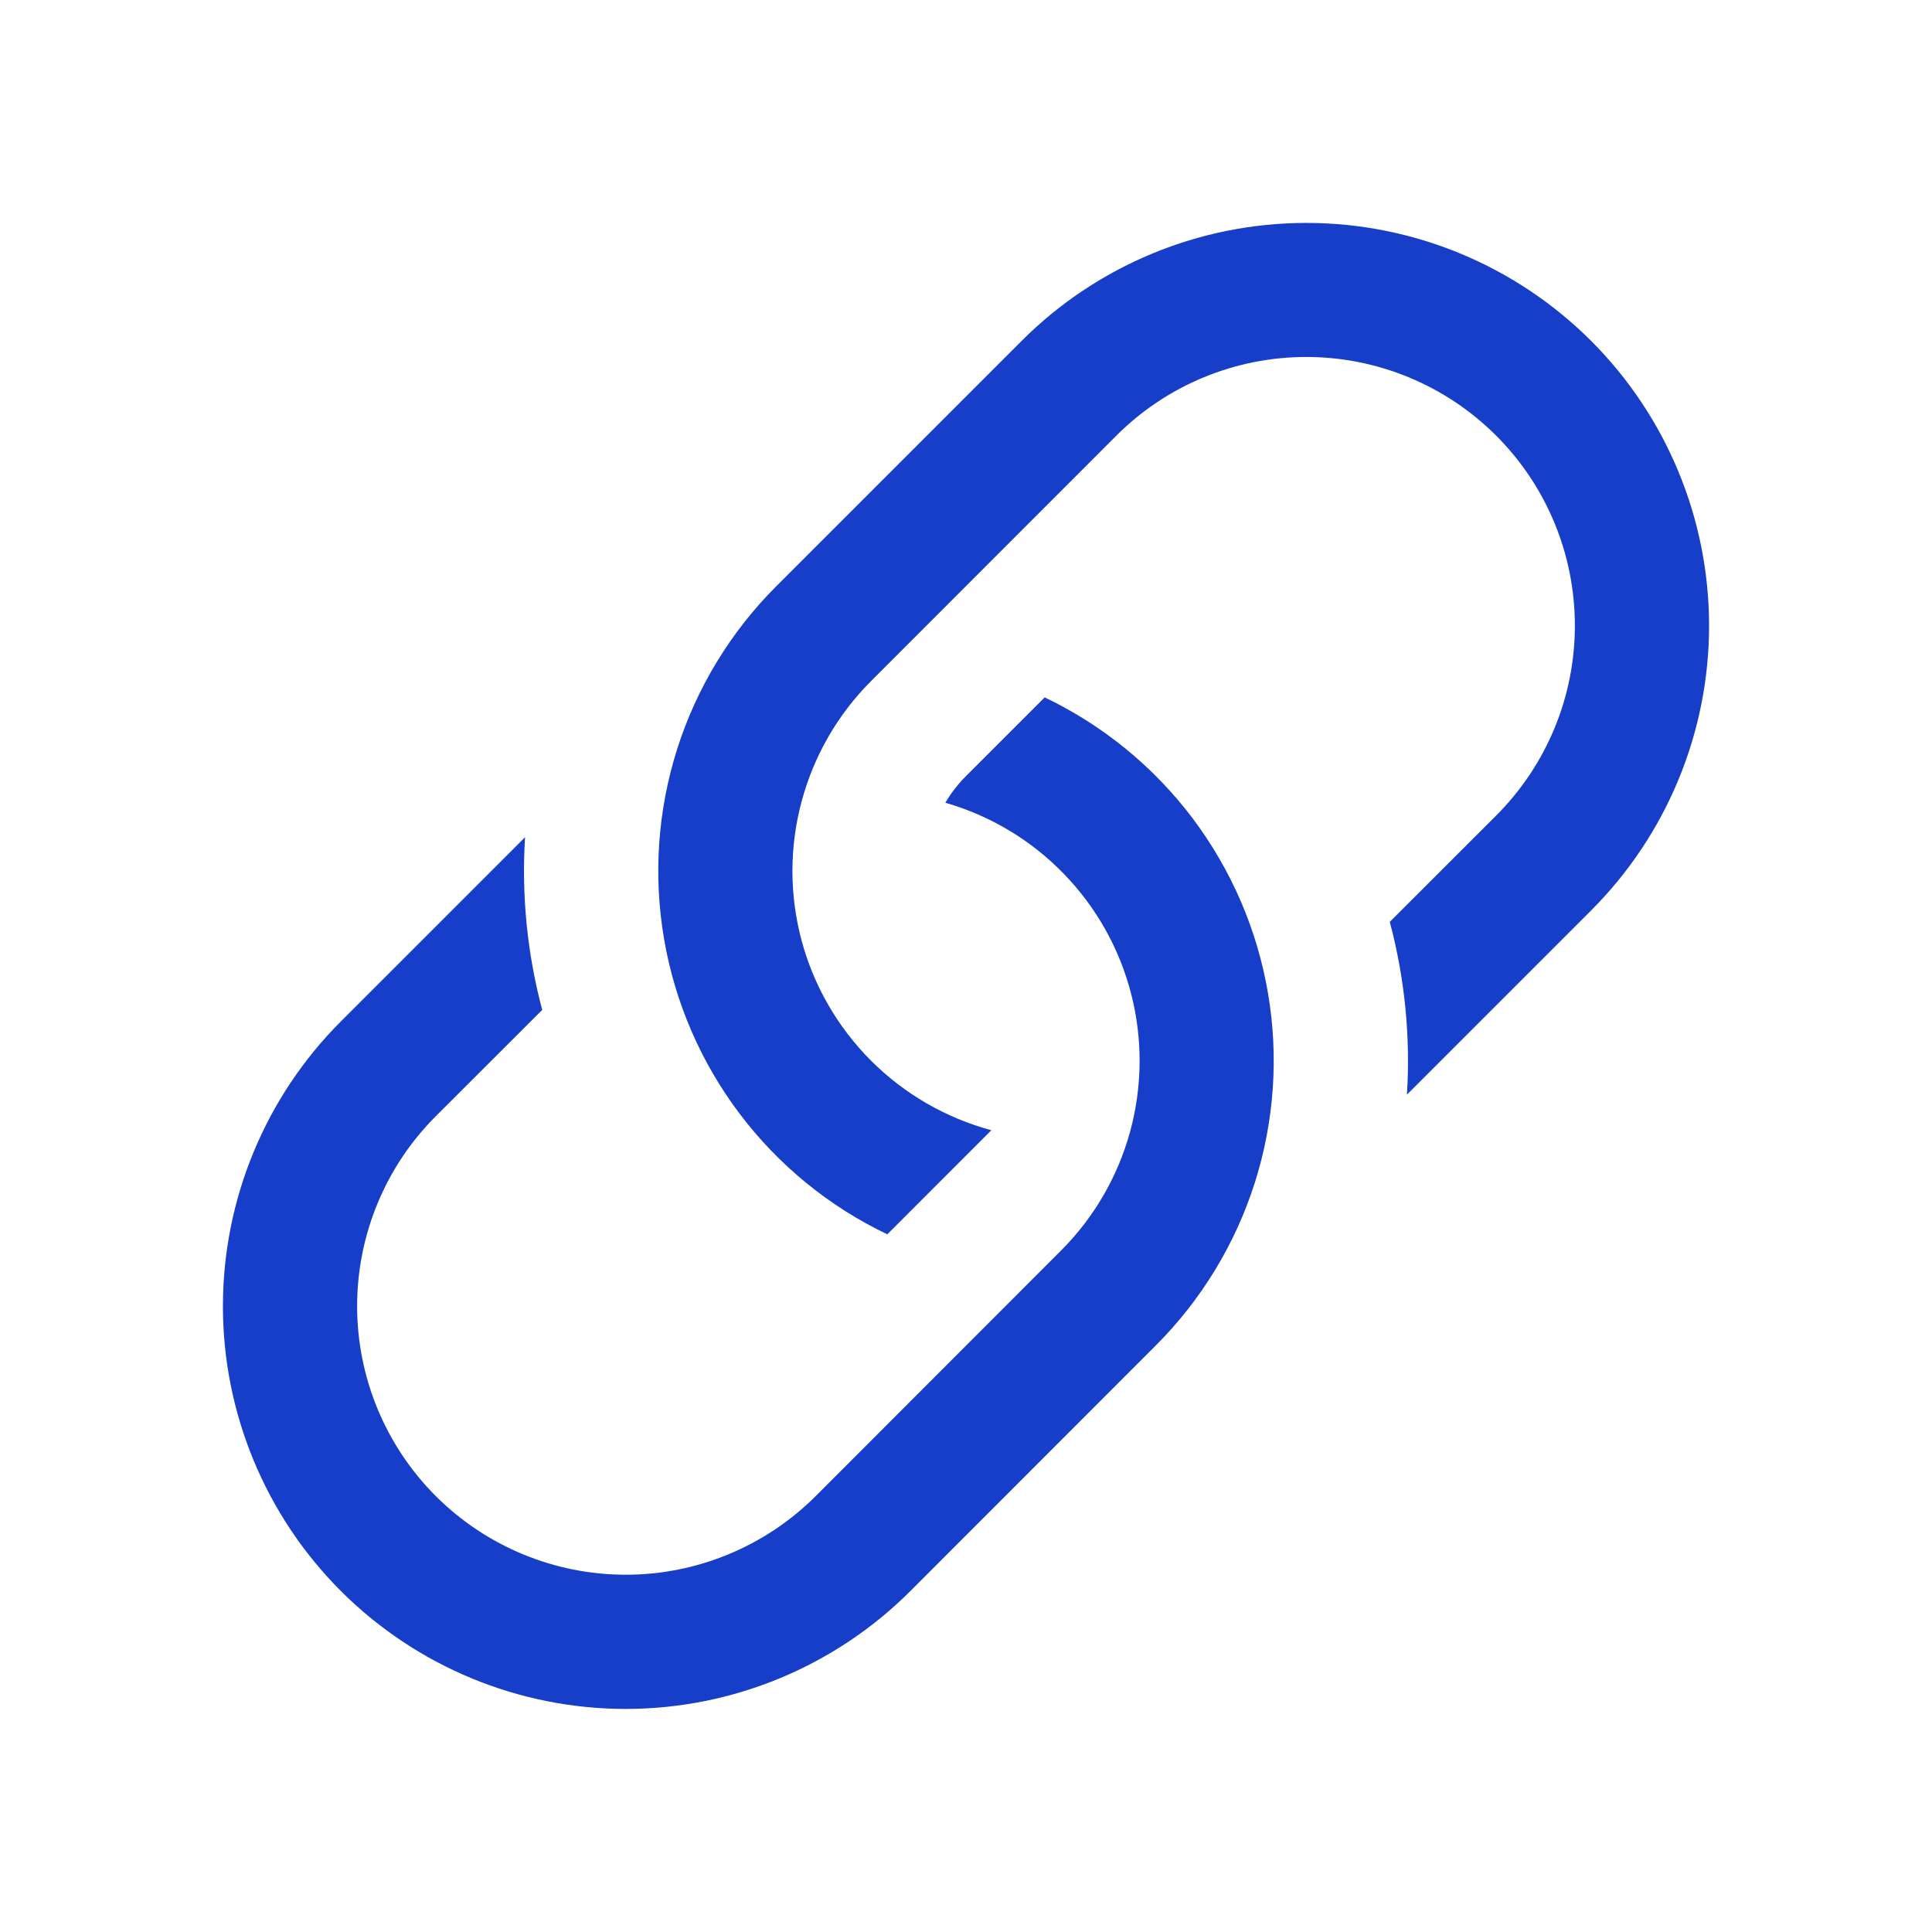
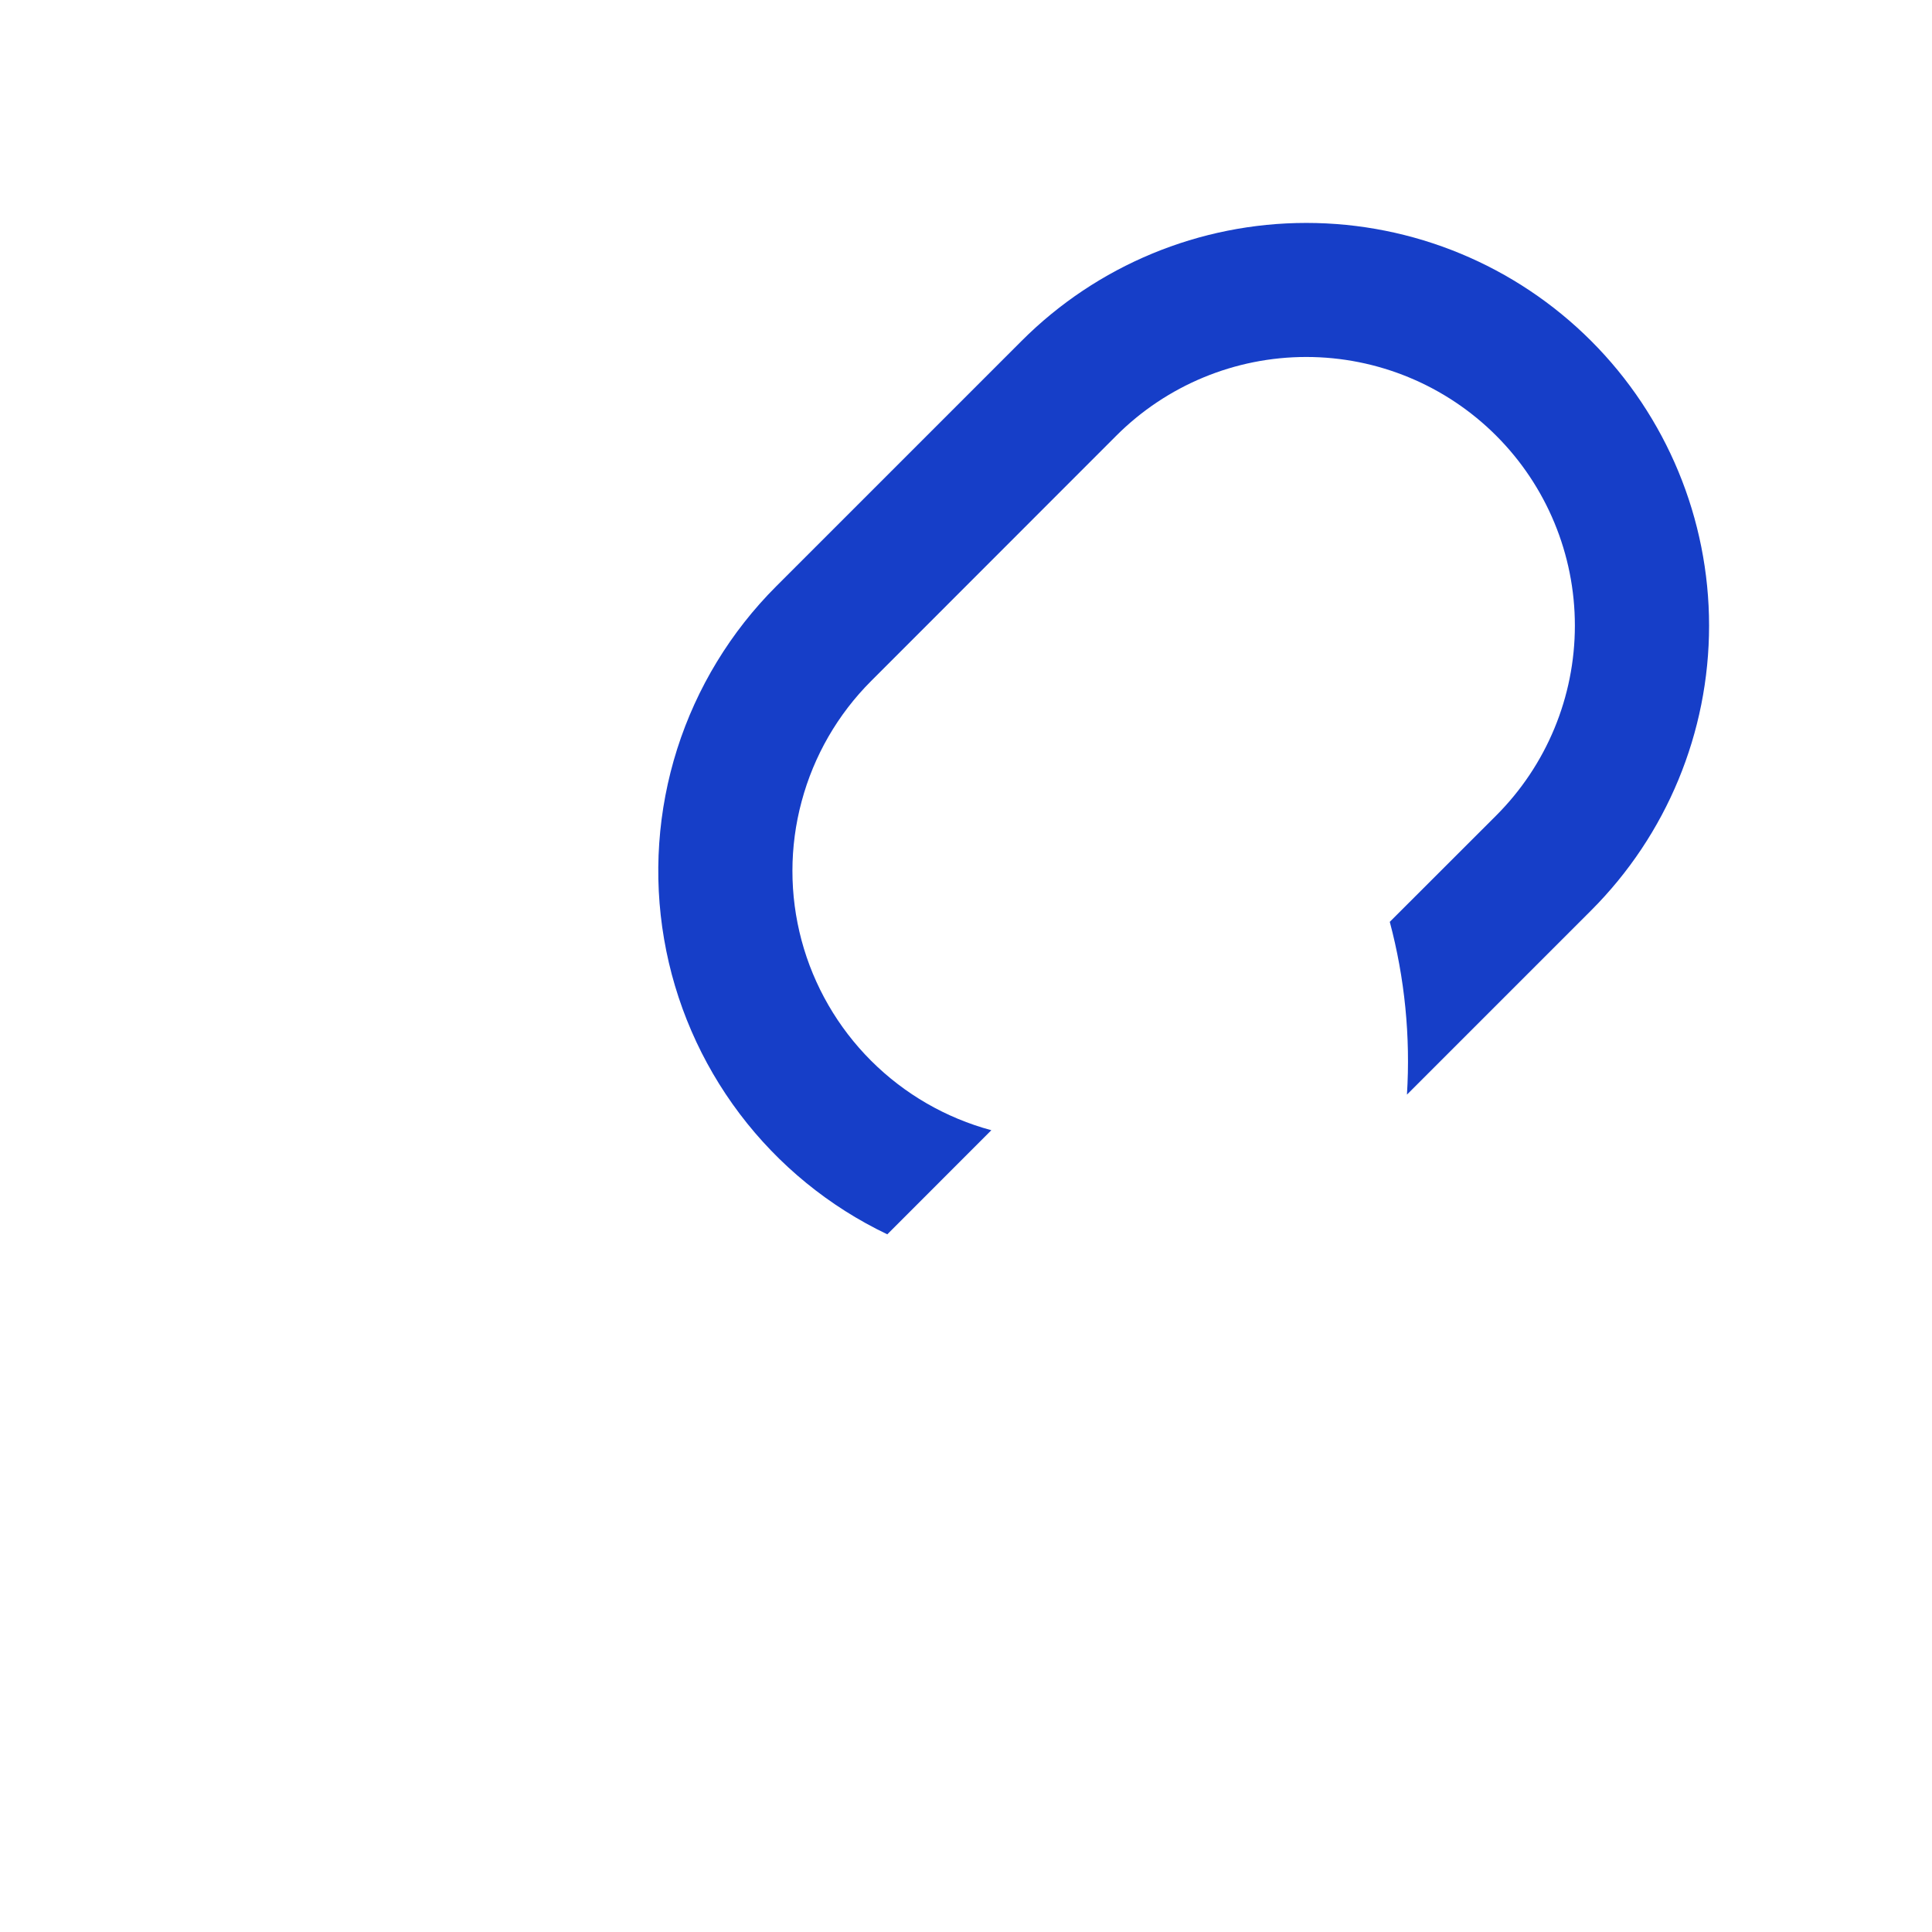
<svg xmlns="http://www.w3.org/2000/svg" width="26" height="26" viewBox="0 0 26 26" fill="none">
-   <path d="M7.066 11.267L4.587 13.746C3.571 14.762 3 16.141 3 17.578C3 19.016 3.571 20.394 4.587 21.411C5.604 22.427 6.982 22.998 8.42 22.998C9.857 22.998 11.236 22.427 12.252 21.411L15.554 18.107C16.167 17.494 16.624 16.742 16.887 15.916C17.149 15.09 17.21 14.213 17.063 13.359C16.917 12.504 16.567 11.698 16.045 11.006C15.522 10.315 14.841 9.759 14.059 9.385L13 10.444C12.893 10.551 12.799 10.672 12.722 10.803C13.326 10.977 13.875 11.305 14.313 11.756C14.752 12.207 15.065 12.764 15.222 13.373C15.379 13.982 15.374 14.621 15.209 15.227C15.043 15.834 14.722 16.387 14.277 16.831L10.977 20.134C10.299 20.811 9.379 21.192 8.421 21.192C7.462 21.192 6.543 20.811 5.865 20.134C5.187 19.456 4.806 18.536 4.806 17.577C4.806 16.619 5.187 15.699 5.865 15.021L7.297 13.591C7.095 12.833 7.017 12.05 7.066 11.267Z" fill="#163EC8" />
  <path d="M10.446 7.89C9.833 8.503 9.376 9.254 9.113 10.08C8.851 10.906 8.79 11.783 8.937 12.638C9.083 13.492 9.433 14.299 9.955 14.99C10.478 15.682 11.159 16.238 11.941 16.611L13.341 15.21C12.729 15.045 12.171 14.723 11.722 14.274C11.274 13.826 10.951 13.267 10.787 12.655C10.623 12.042 10.623 11.397 10.788 10.785C10.952 10.172 11.274 9.614 11.723 9.165L15.023 5.863C15.701 5.185 16.621 4.804 17.579 4.804C18.538 4.804 19.457 5.185 20.135 5.863C20.813 6.541 21.194 7.46 21.194 8.419C21.194 9.378 20.813 10.297 20.135 10.975L18.703 12.406C18.905 13.165 18.983 13.95 18.934 14.731L21.413 12.252C22.429 11.236 23 9.857 23 8.42C23 6.983 22.429 5.604 21.413 4.588C20.396 3.571 19.018 3 17.58 3C16.143 3 14.764 3.571 13.748 4.588L10.446 7.89Z" fill="#163EC8" />
</svg>